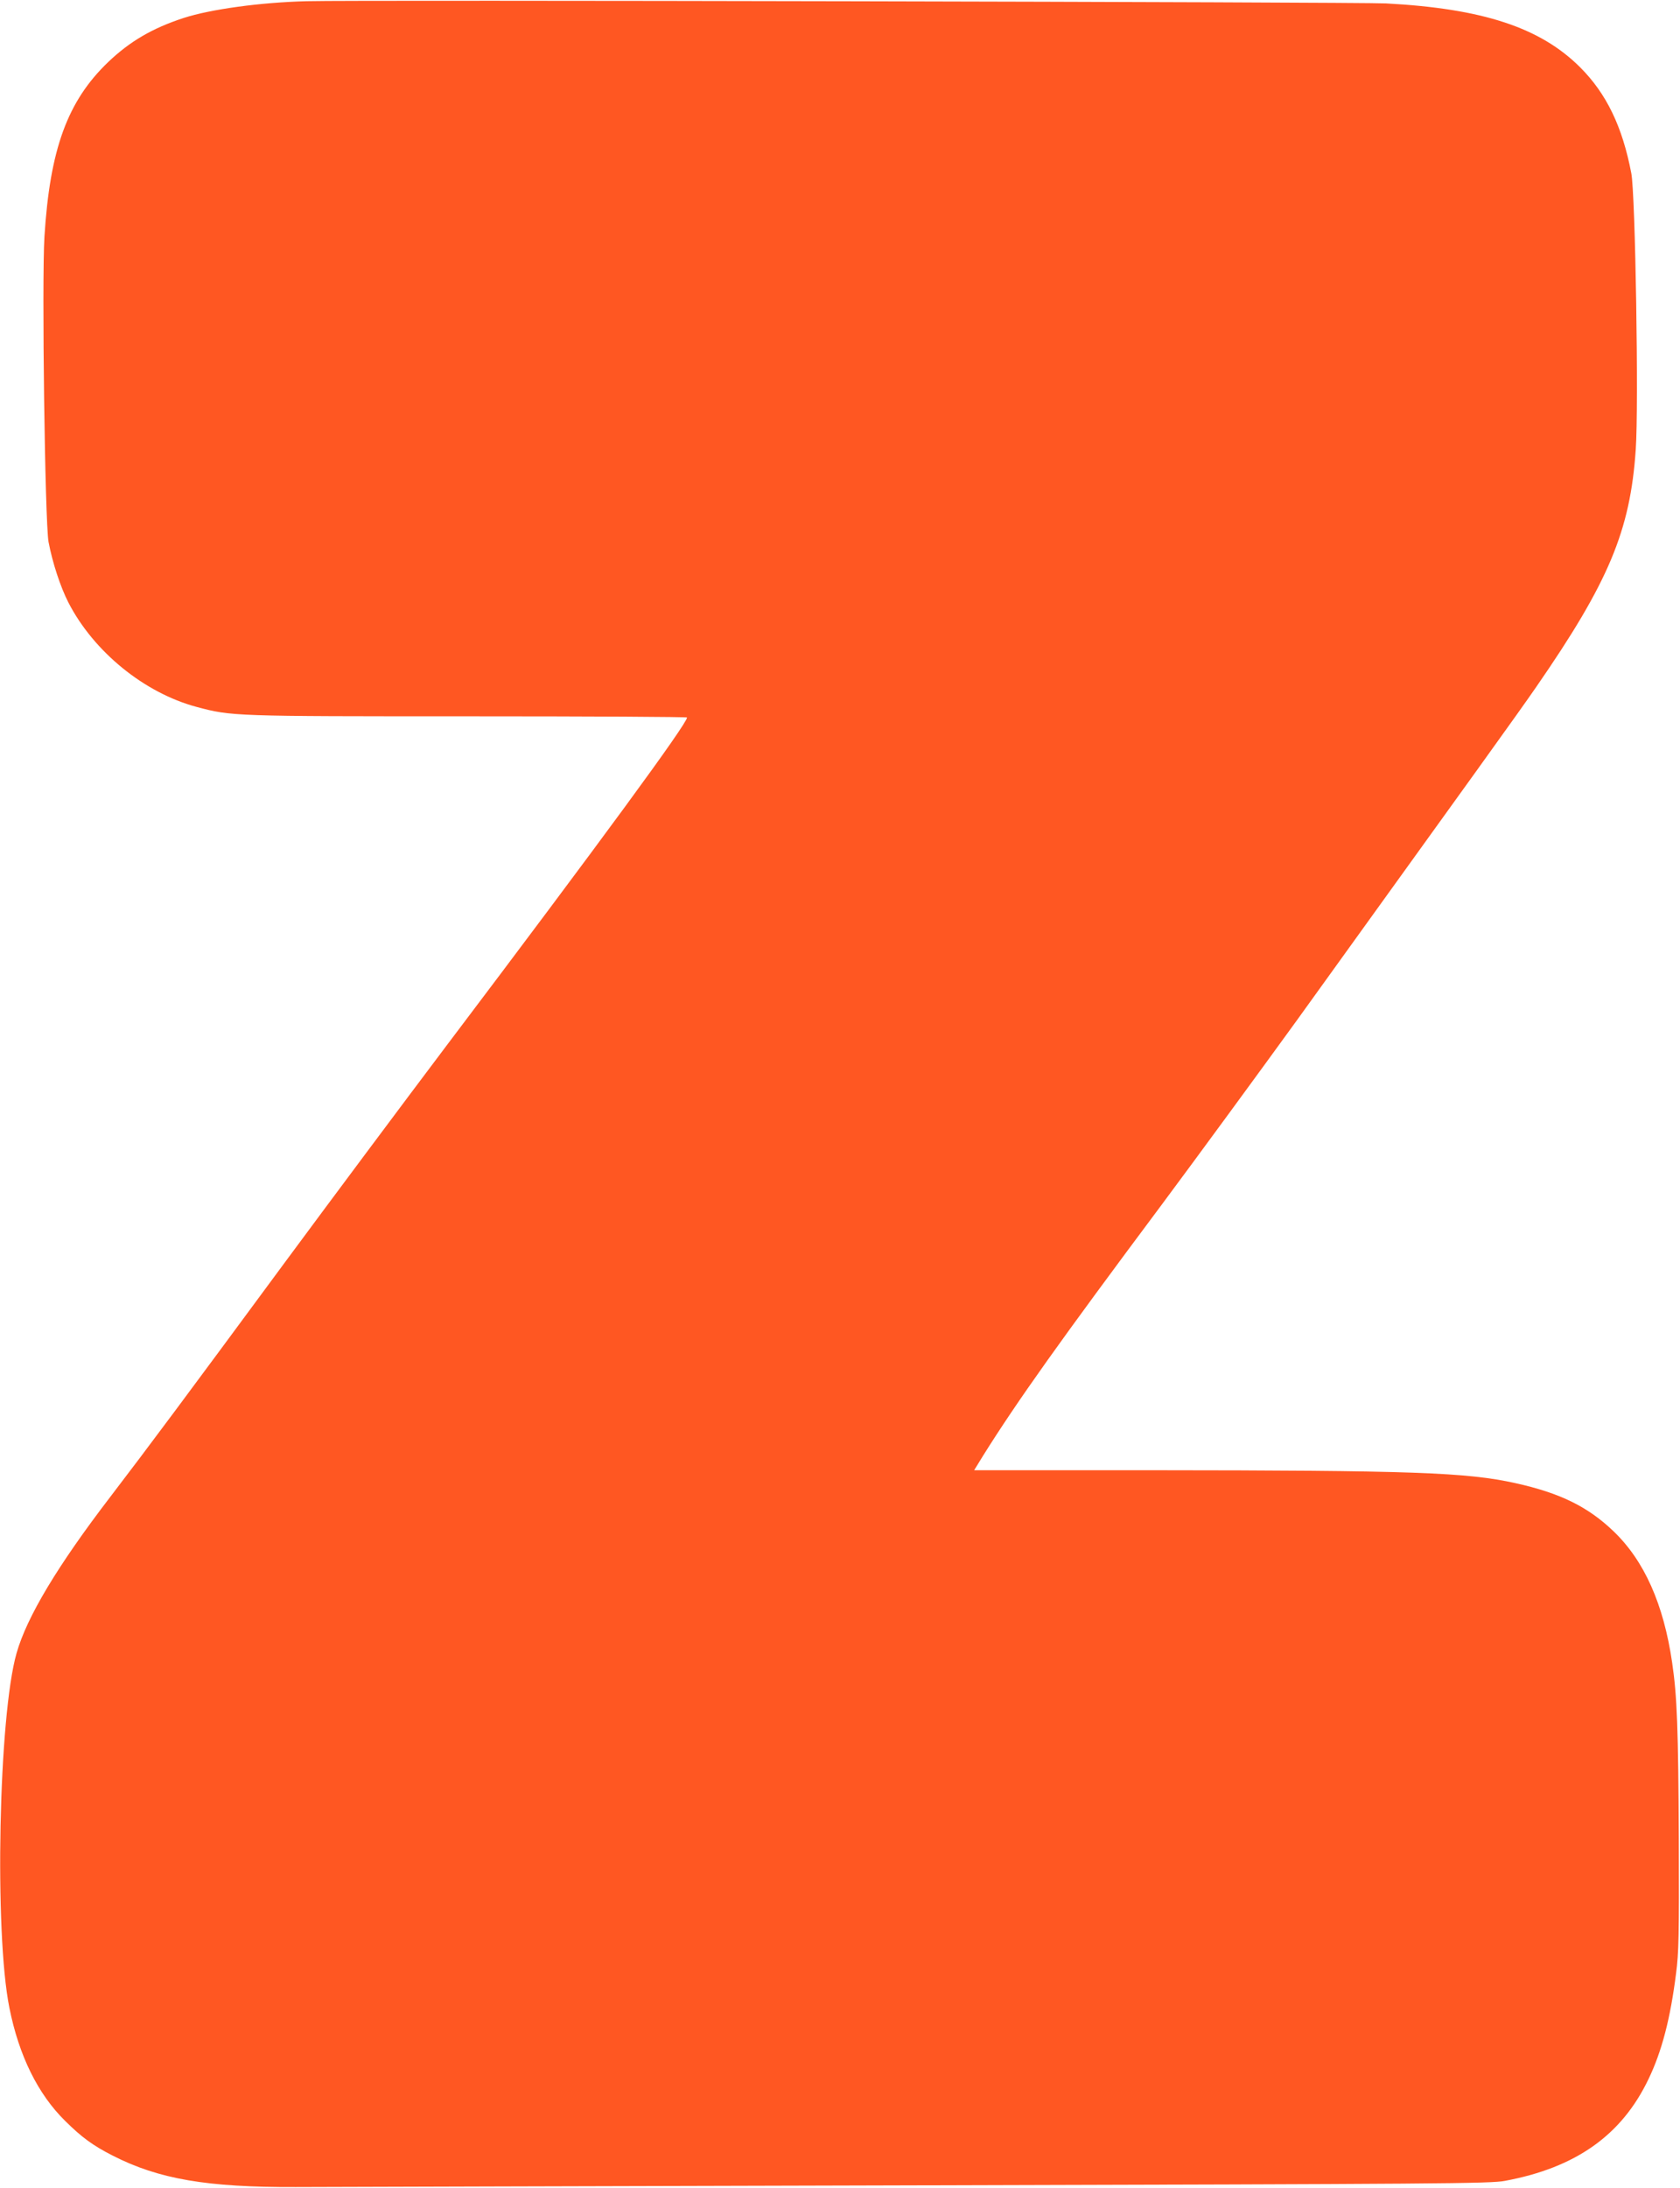
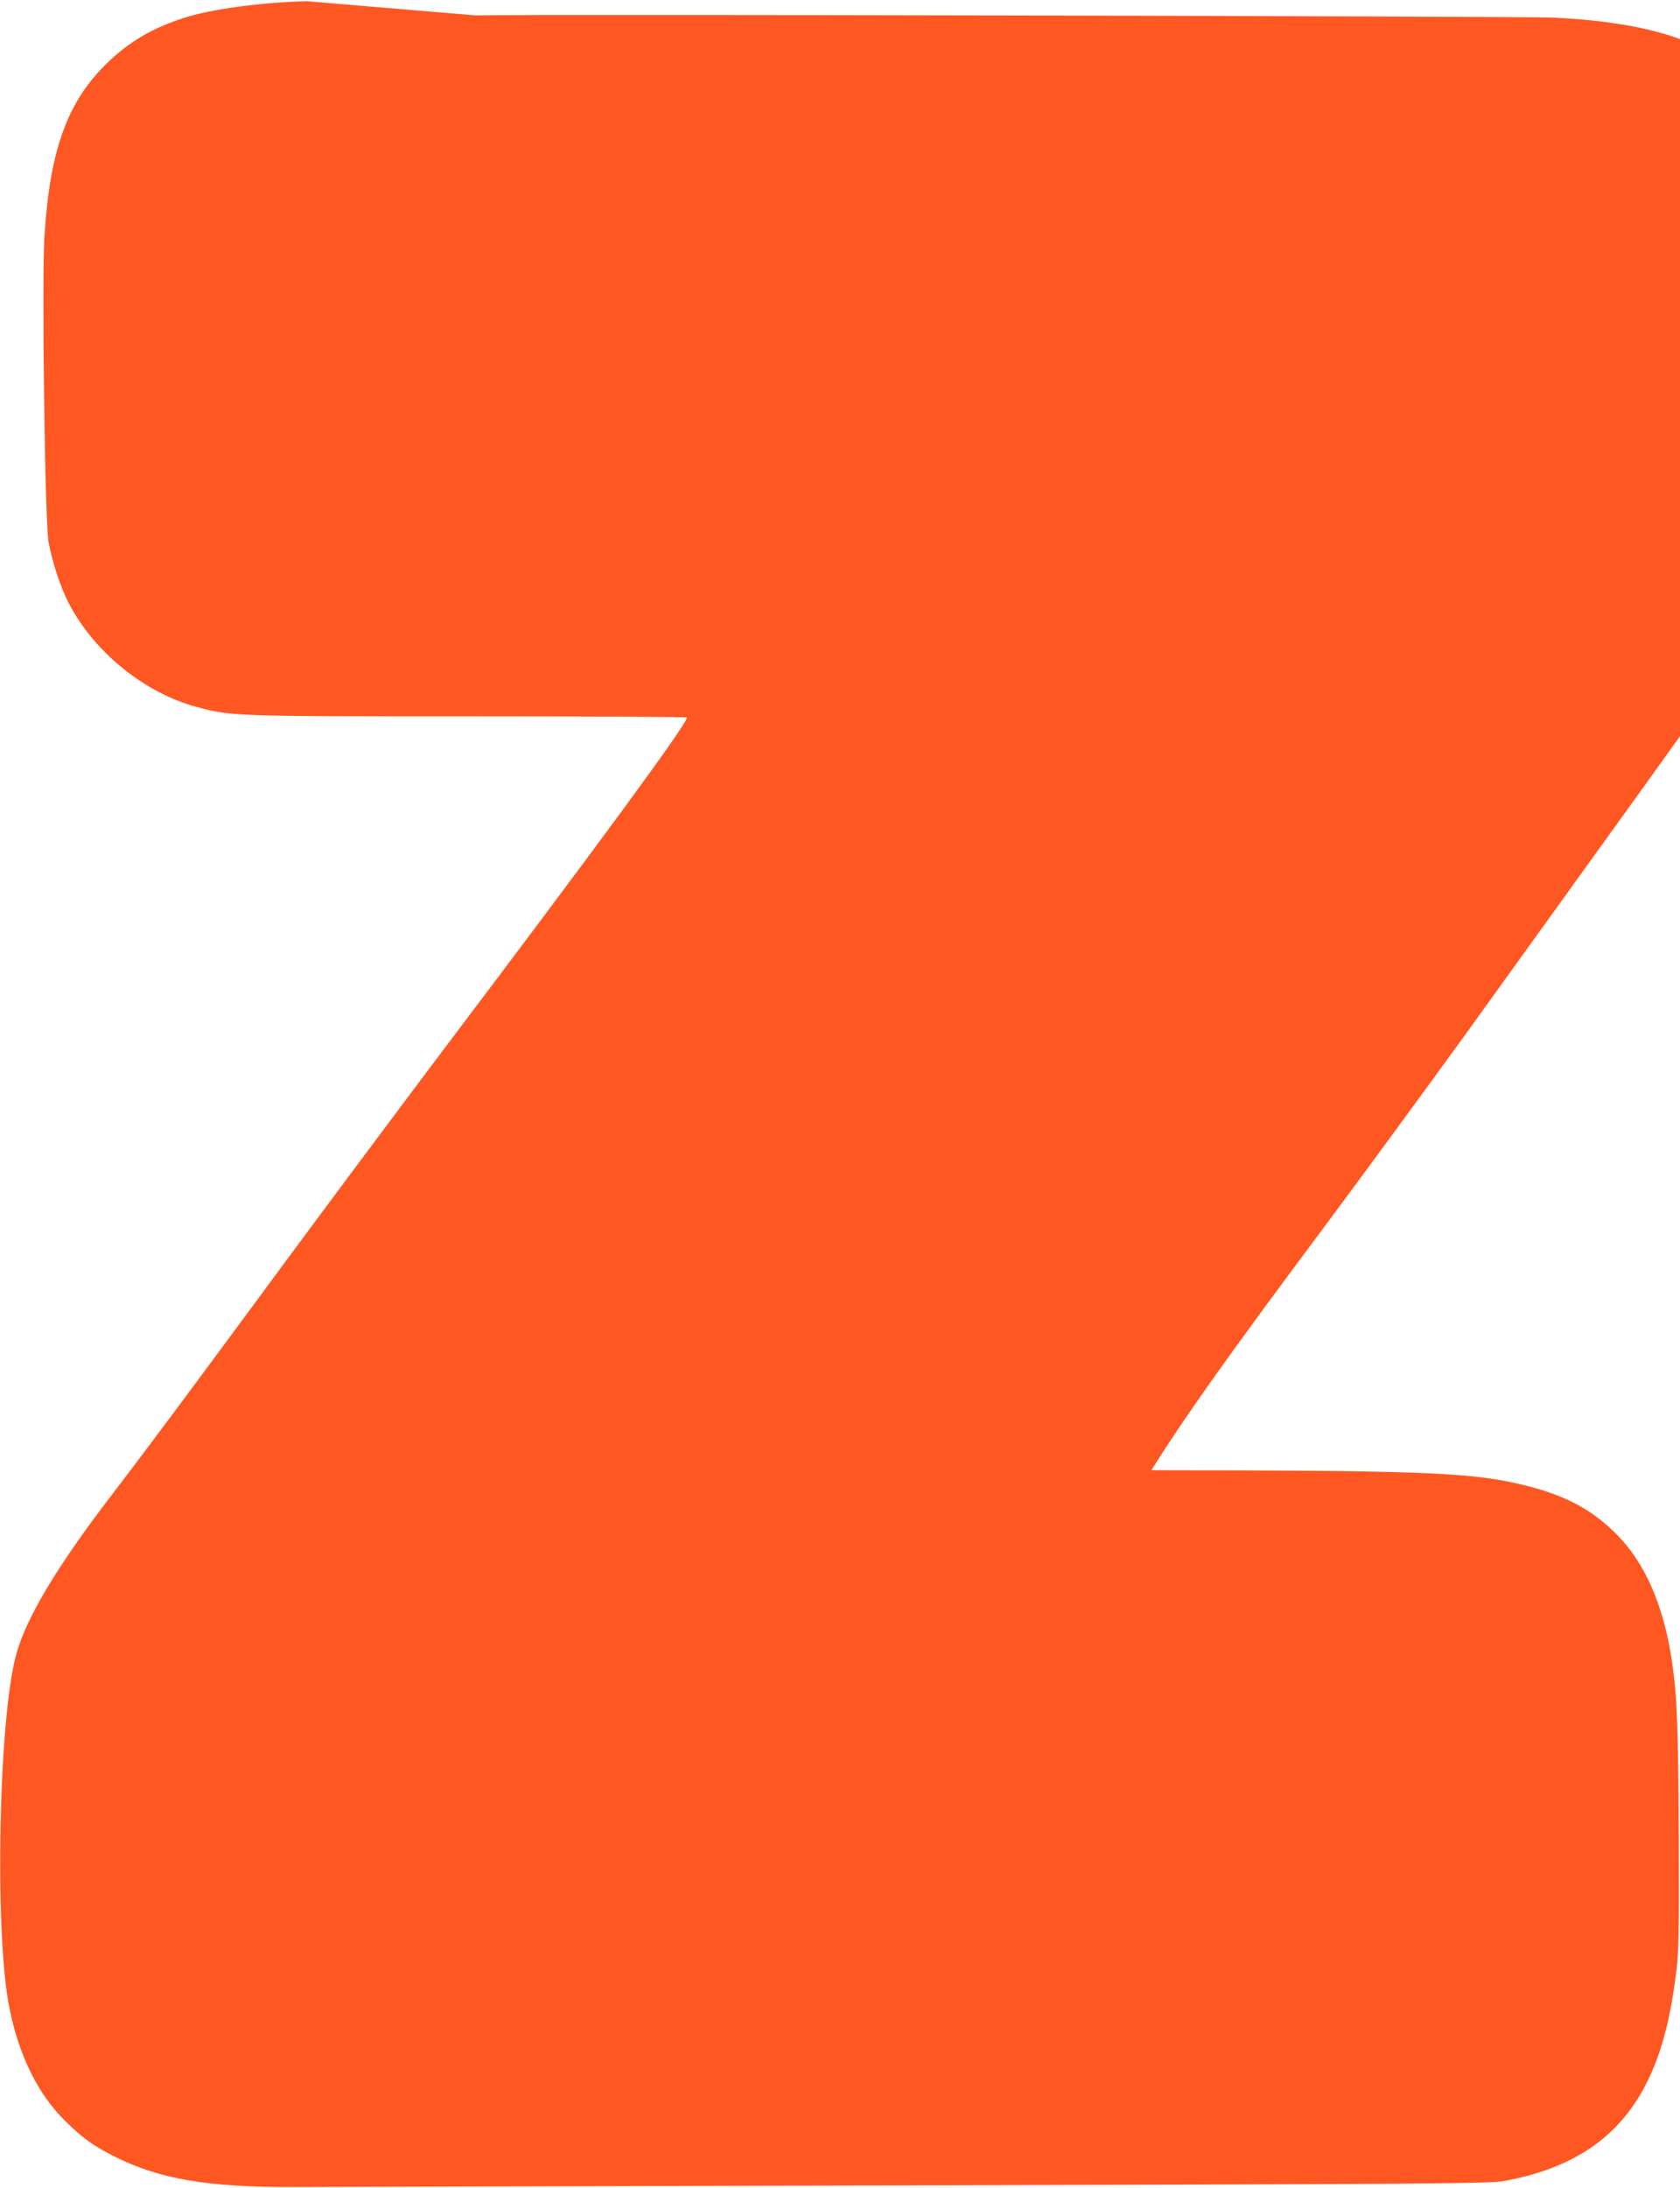
<svg xmlns="http://www.w3.org/2000/svg" version="1.0" width="983pt" height="1280pt" viewBox="0 0 983 1280" preserveAspectRatio="xMidYMid meet">
  <g transform="translate(0,1280) scale(0.1,-0.1)" fill="#ff5722" stroke="none">
-     <path d="M1795 12793 c-272 -7 -562 -47 -720 -98 -184 -60 -315 -137 -442 -258 -238 -228 -341 -509 -373 -1022 -16 -262 3 -1671 24 -1785 23 -121 69 -262 116 -354 148 -288 444 -529 750 -611 206 -55 213 -55 1596 -55 700 0 1274 -3 1274 -7 0 -36 -499 -717 -1410 -1923 -251 -333 -674 -900 -940 -1260 -584 -792 -803 -1086 -1024 -1375 -308 -402 -489 -703 -549 -915 -105 -365 -131 -1635 -42 -2075 56 -280 167 -505 327 -662 96 -95 161 -143 277 -202 270 -138 553 -186 1071 -184 168 1 1808 5 3645 10 3062 8 3348 10 3430 26 415 77 684 267 841 596 78 162 128 355 161 618 16 121 18 219 16 788 -3 642 -10 834 -39 1030 -50 342 -163 595 -342 767 -150 144 -312 224 -573 282 -287 64 -612 75 -2132 76 l-1037 0 51 83 c201 321 455 678 1044 1467 215 289 571 775 792 1080 1054 1463 1295 1797 1402 1952 423 612 550 913 582 1388 18 251 -2 1497 -26 1617 -52 272 -145 465 -299 619 -233 233 -571 344 -1136 374 -163 8 -6024 21 -6315 13z" />
+     <path d="M1795 12793 c-272 -7 -562 -47 -720 -98 -184 -60 -315 -137 -442 -258 -238 -228 -341 -509 -373 -1022 -16 -262 3 -1671 24 -1785 23 -121 69 -262 116 -354 148 -288 444 -529 750 -611 206 -55 213 -55 1596 -55 700 0 1274 -3 1274 -7 0 -36 -499 -717 -1410 -1923 -251 -333 -674 -900 -940 -1260 -584 -792 -803 -1086 -1024 -1375 -308 -402 -489 -703 -549 -915 -105 -365 -131 -1635 -42 -2075 56 -280 167 -505 327 -662 96 -95 161 -143 277 -202 270 -138 553 -186 1071 -184 168 1 1808 5 3645 10 3062 8 3348 10 3430 26 415 77 684 267 841 596 78 162 128 355 161 618 16 121 18 219 16 788 -3 642 -10 834 -39 1030 -50 342 -163 595 -342 767 -150 144 -312 224 -573 282 -287 64 -612 75 -2132 76 c201 321 455 678 1044 1467 215 289 571 775 792 1080 1054 1463 1295 1797 1402 1952 423 612 550 913 582 1388 18 251 -2 1497 -26 1617 -52 272 -145 465 -299 619 -233 233 -571 344 -1136 374 -163 8 -6024 21 -6315 13z" />
  </g>
</svg>